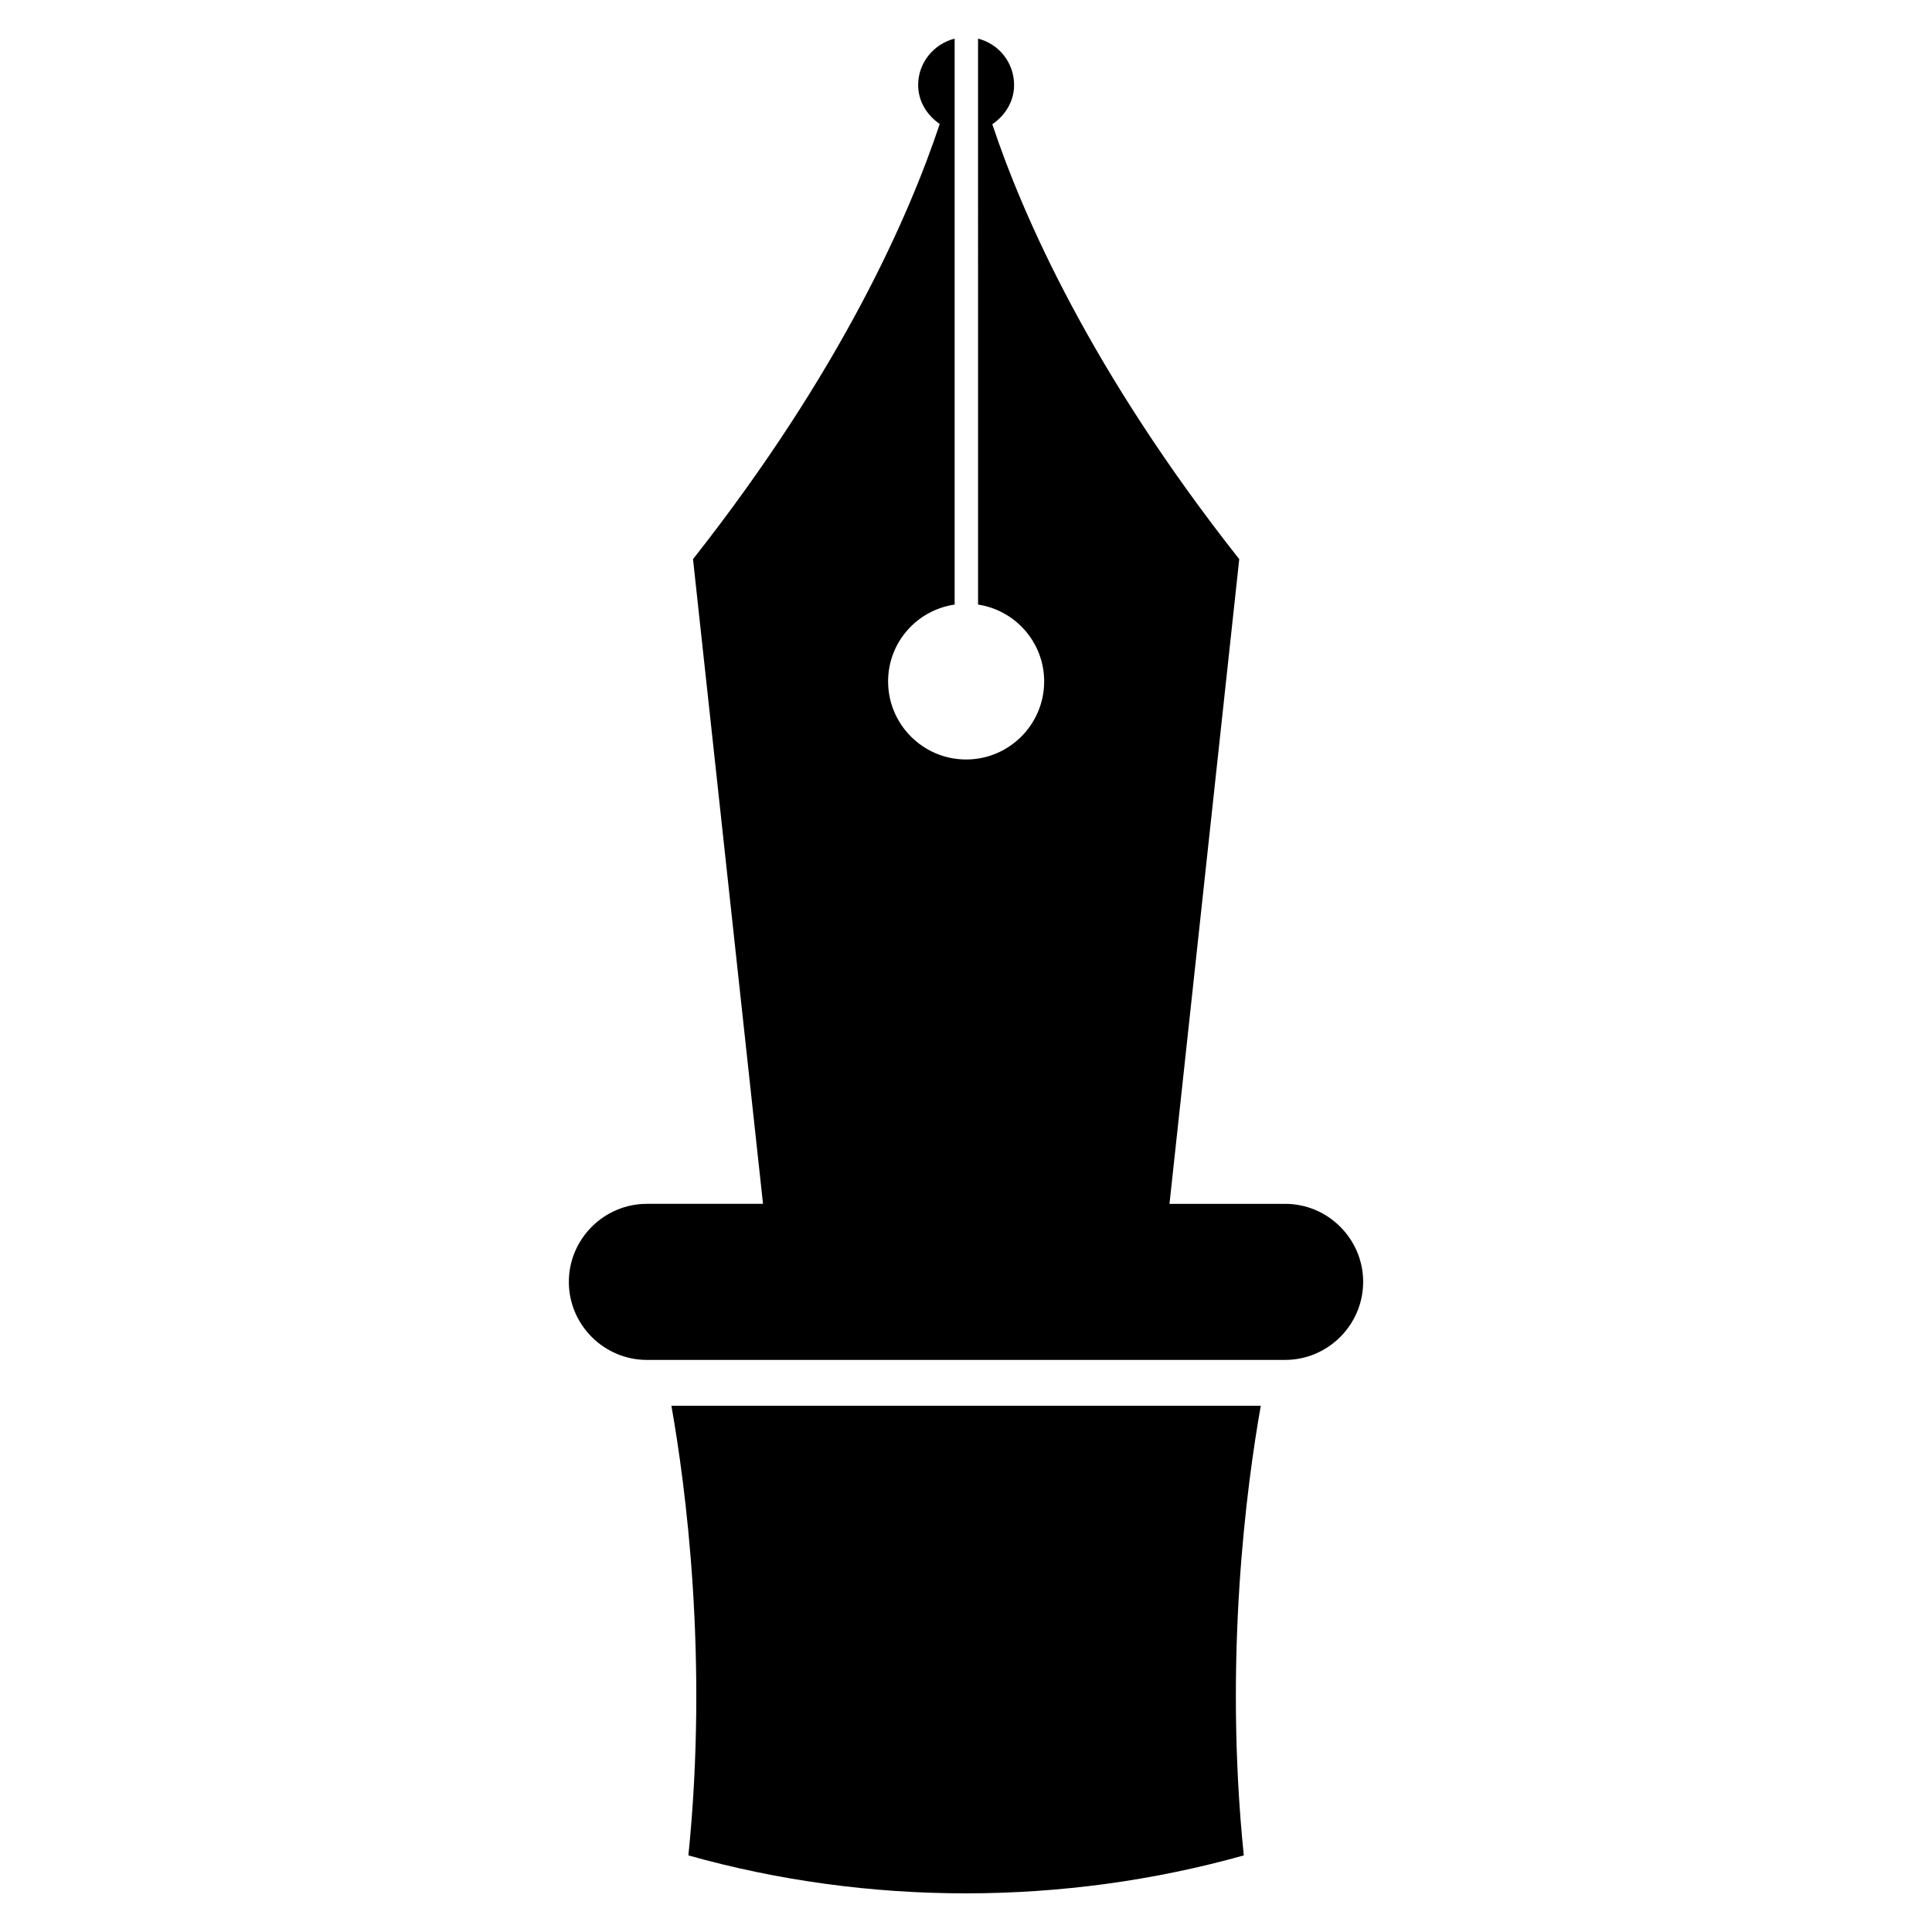
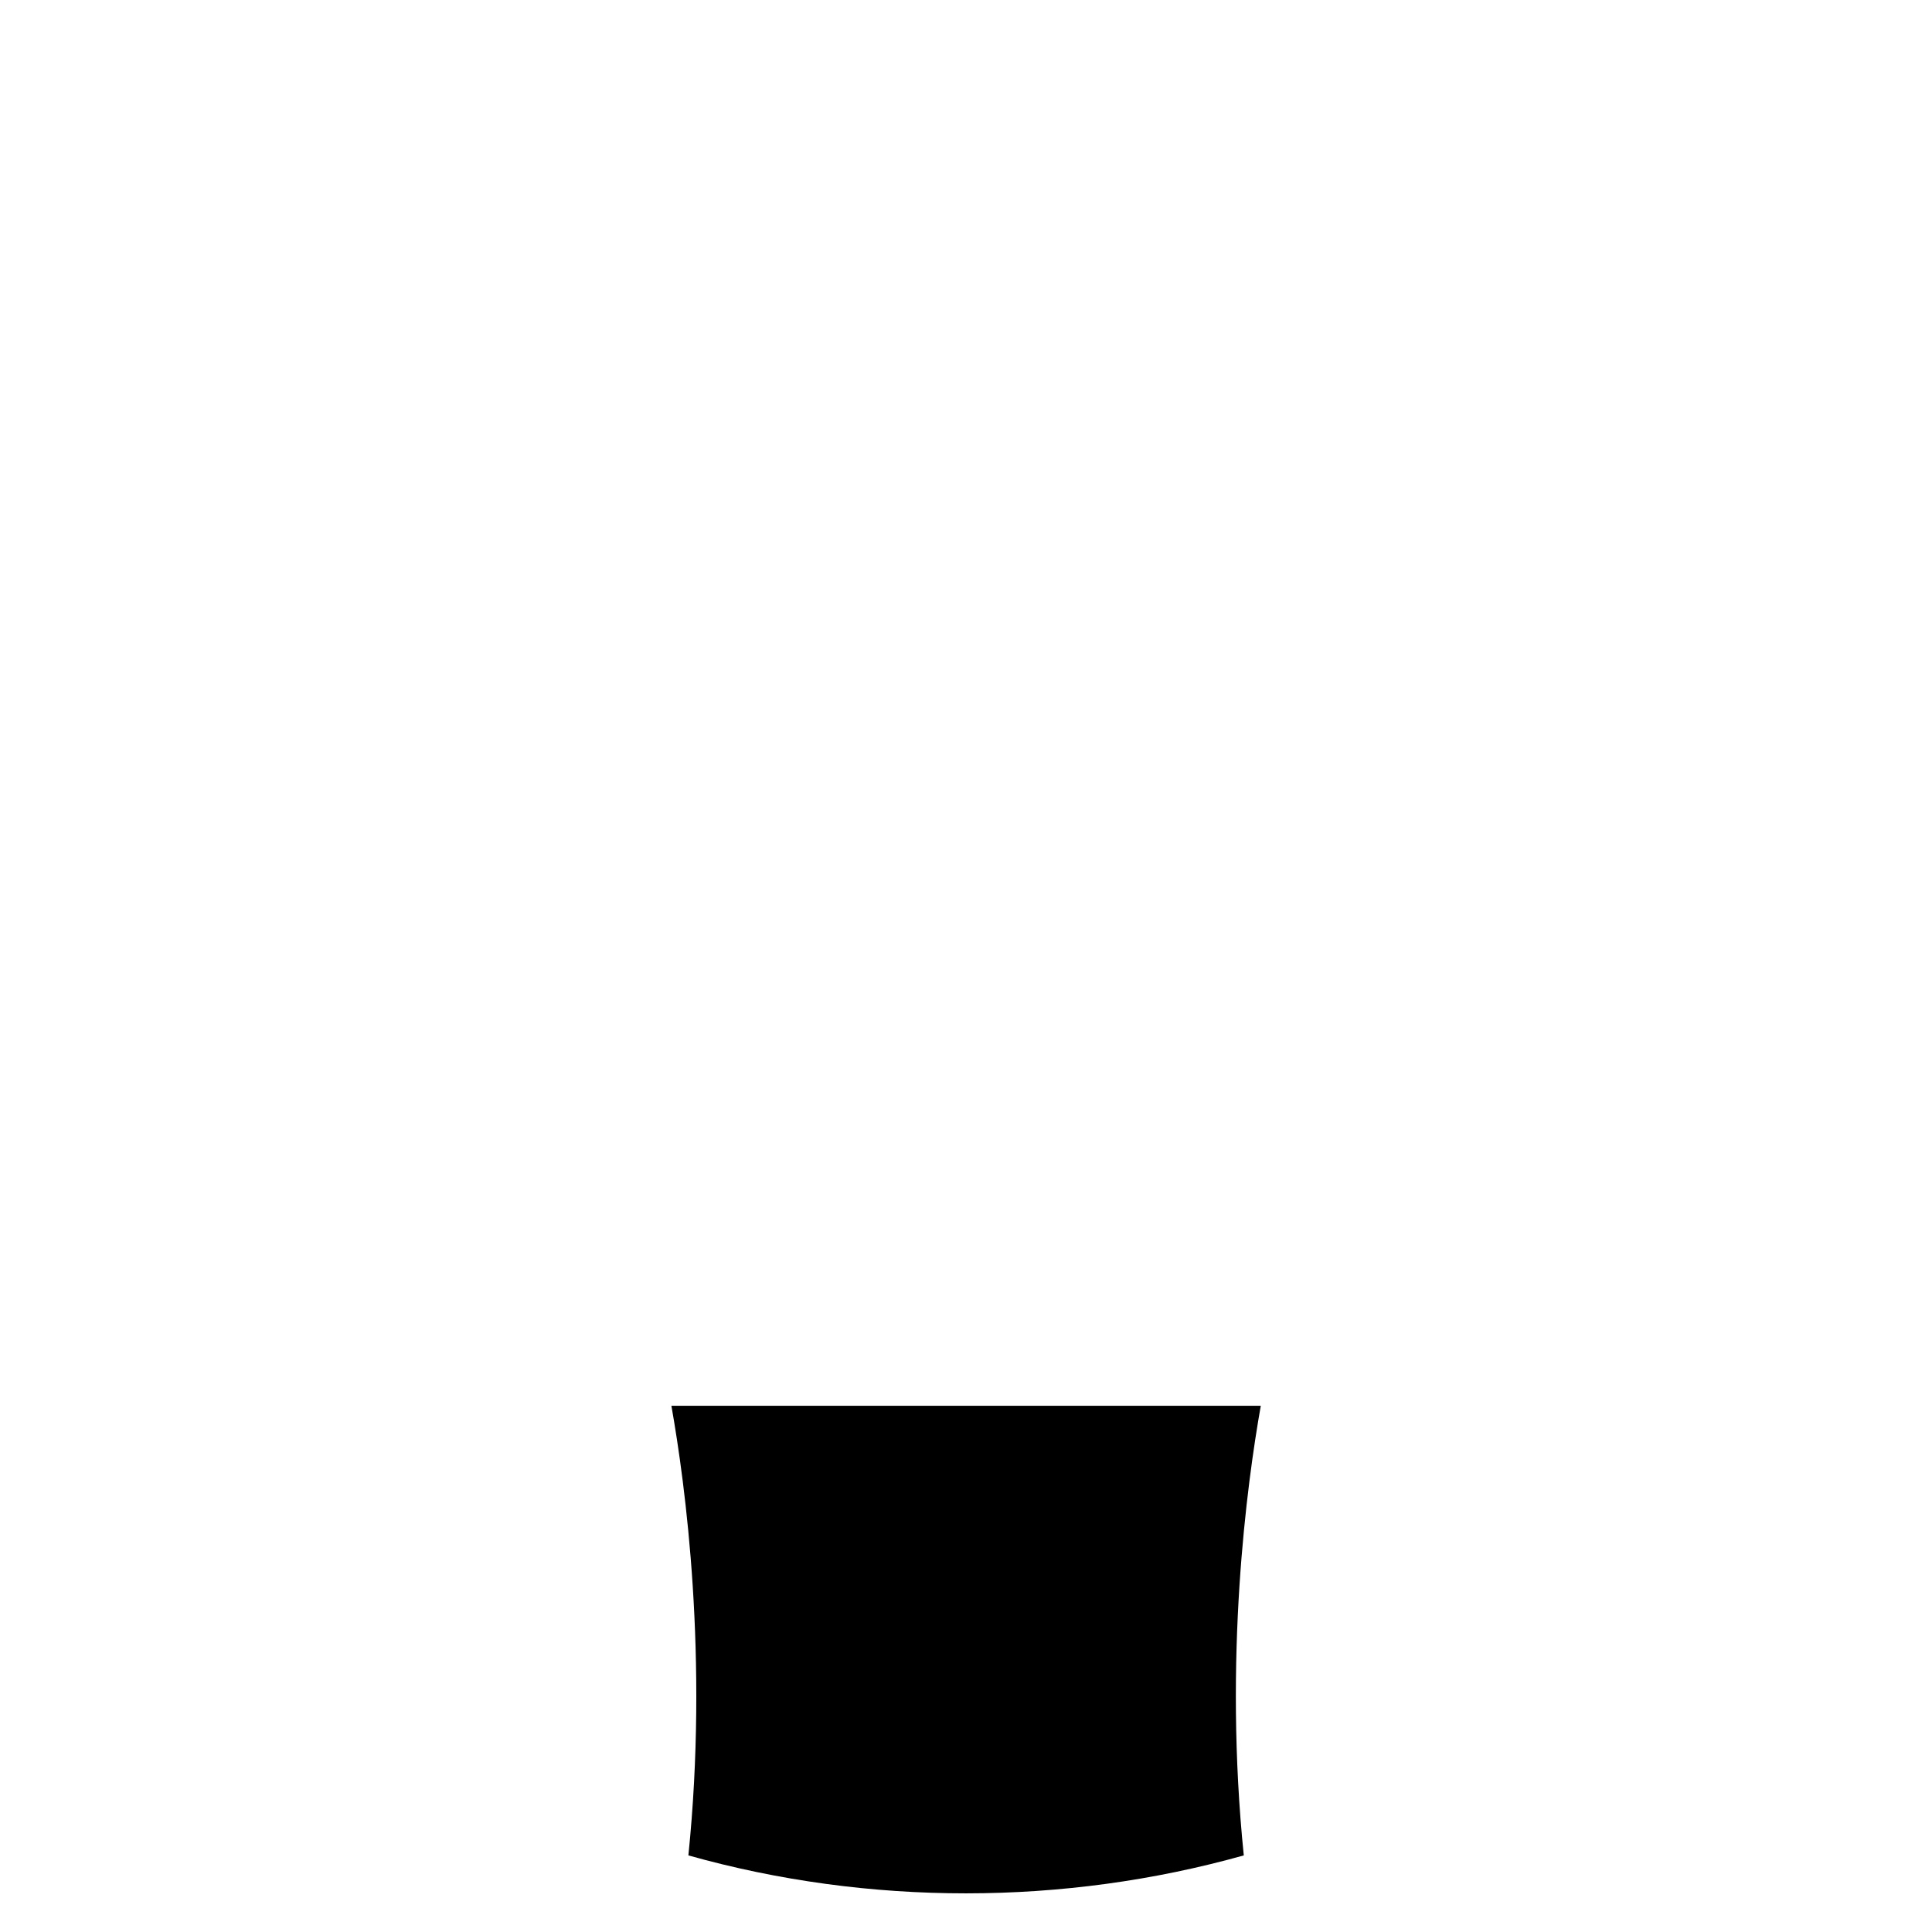
<svg xmlns="http://www.w3.org/2000/svg" fill="#000000" width="800px" height="800px" version="1.1" viewBox="144 144 512 512">
  <g>
    <path d="m473.62 635.7c-47.684 13.379-99.445 13.441-147.19 0 5.352-52.488-0.789-98.168-4.5-119.15h156.19c-3.715 20.984-9.859 66.66-4.504 119.15z" />
-     <path d="m505.25 483.71c0 11.375-9.305 20.68-20.68 20.68h-169.14c-11.375 0-20.68-9.305-20.68-20.68s9.305-20.68 20.68-20.68h30.777l-18.551-170.85c39.352-49.934 57.355-91.23 65.383-115.32-3.344-2.312-5.719-5.961-5.719-10.34 0-5.898 4.137-10.887 9.672-12.285v149.98c-9.973 1.461-17.637 9.977-17.637 20.375 0 11.375 9.246 20.68 20.68 20.68s20.68-9.305 20.68-20.68c0-10.34-7.602-18.855-17.516-20.375l-0.004-149.98c5.535 1.398 9.551 6.387 9.551 12.285 0 4.379-2.371 8.09-5.777 10.402 8.027 24.086 26.031 65.32 65.445 115.26l-18.488 170.85h30.652c11.371-0.004 20.676 9.305 20.676 20.676z" />
  </g>
</svg>